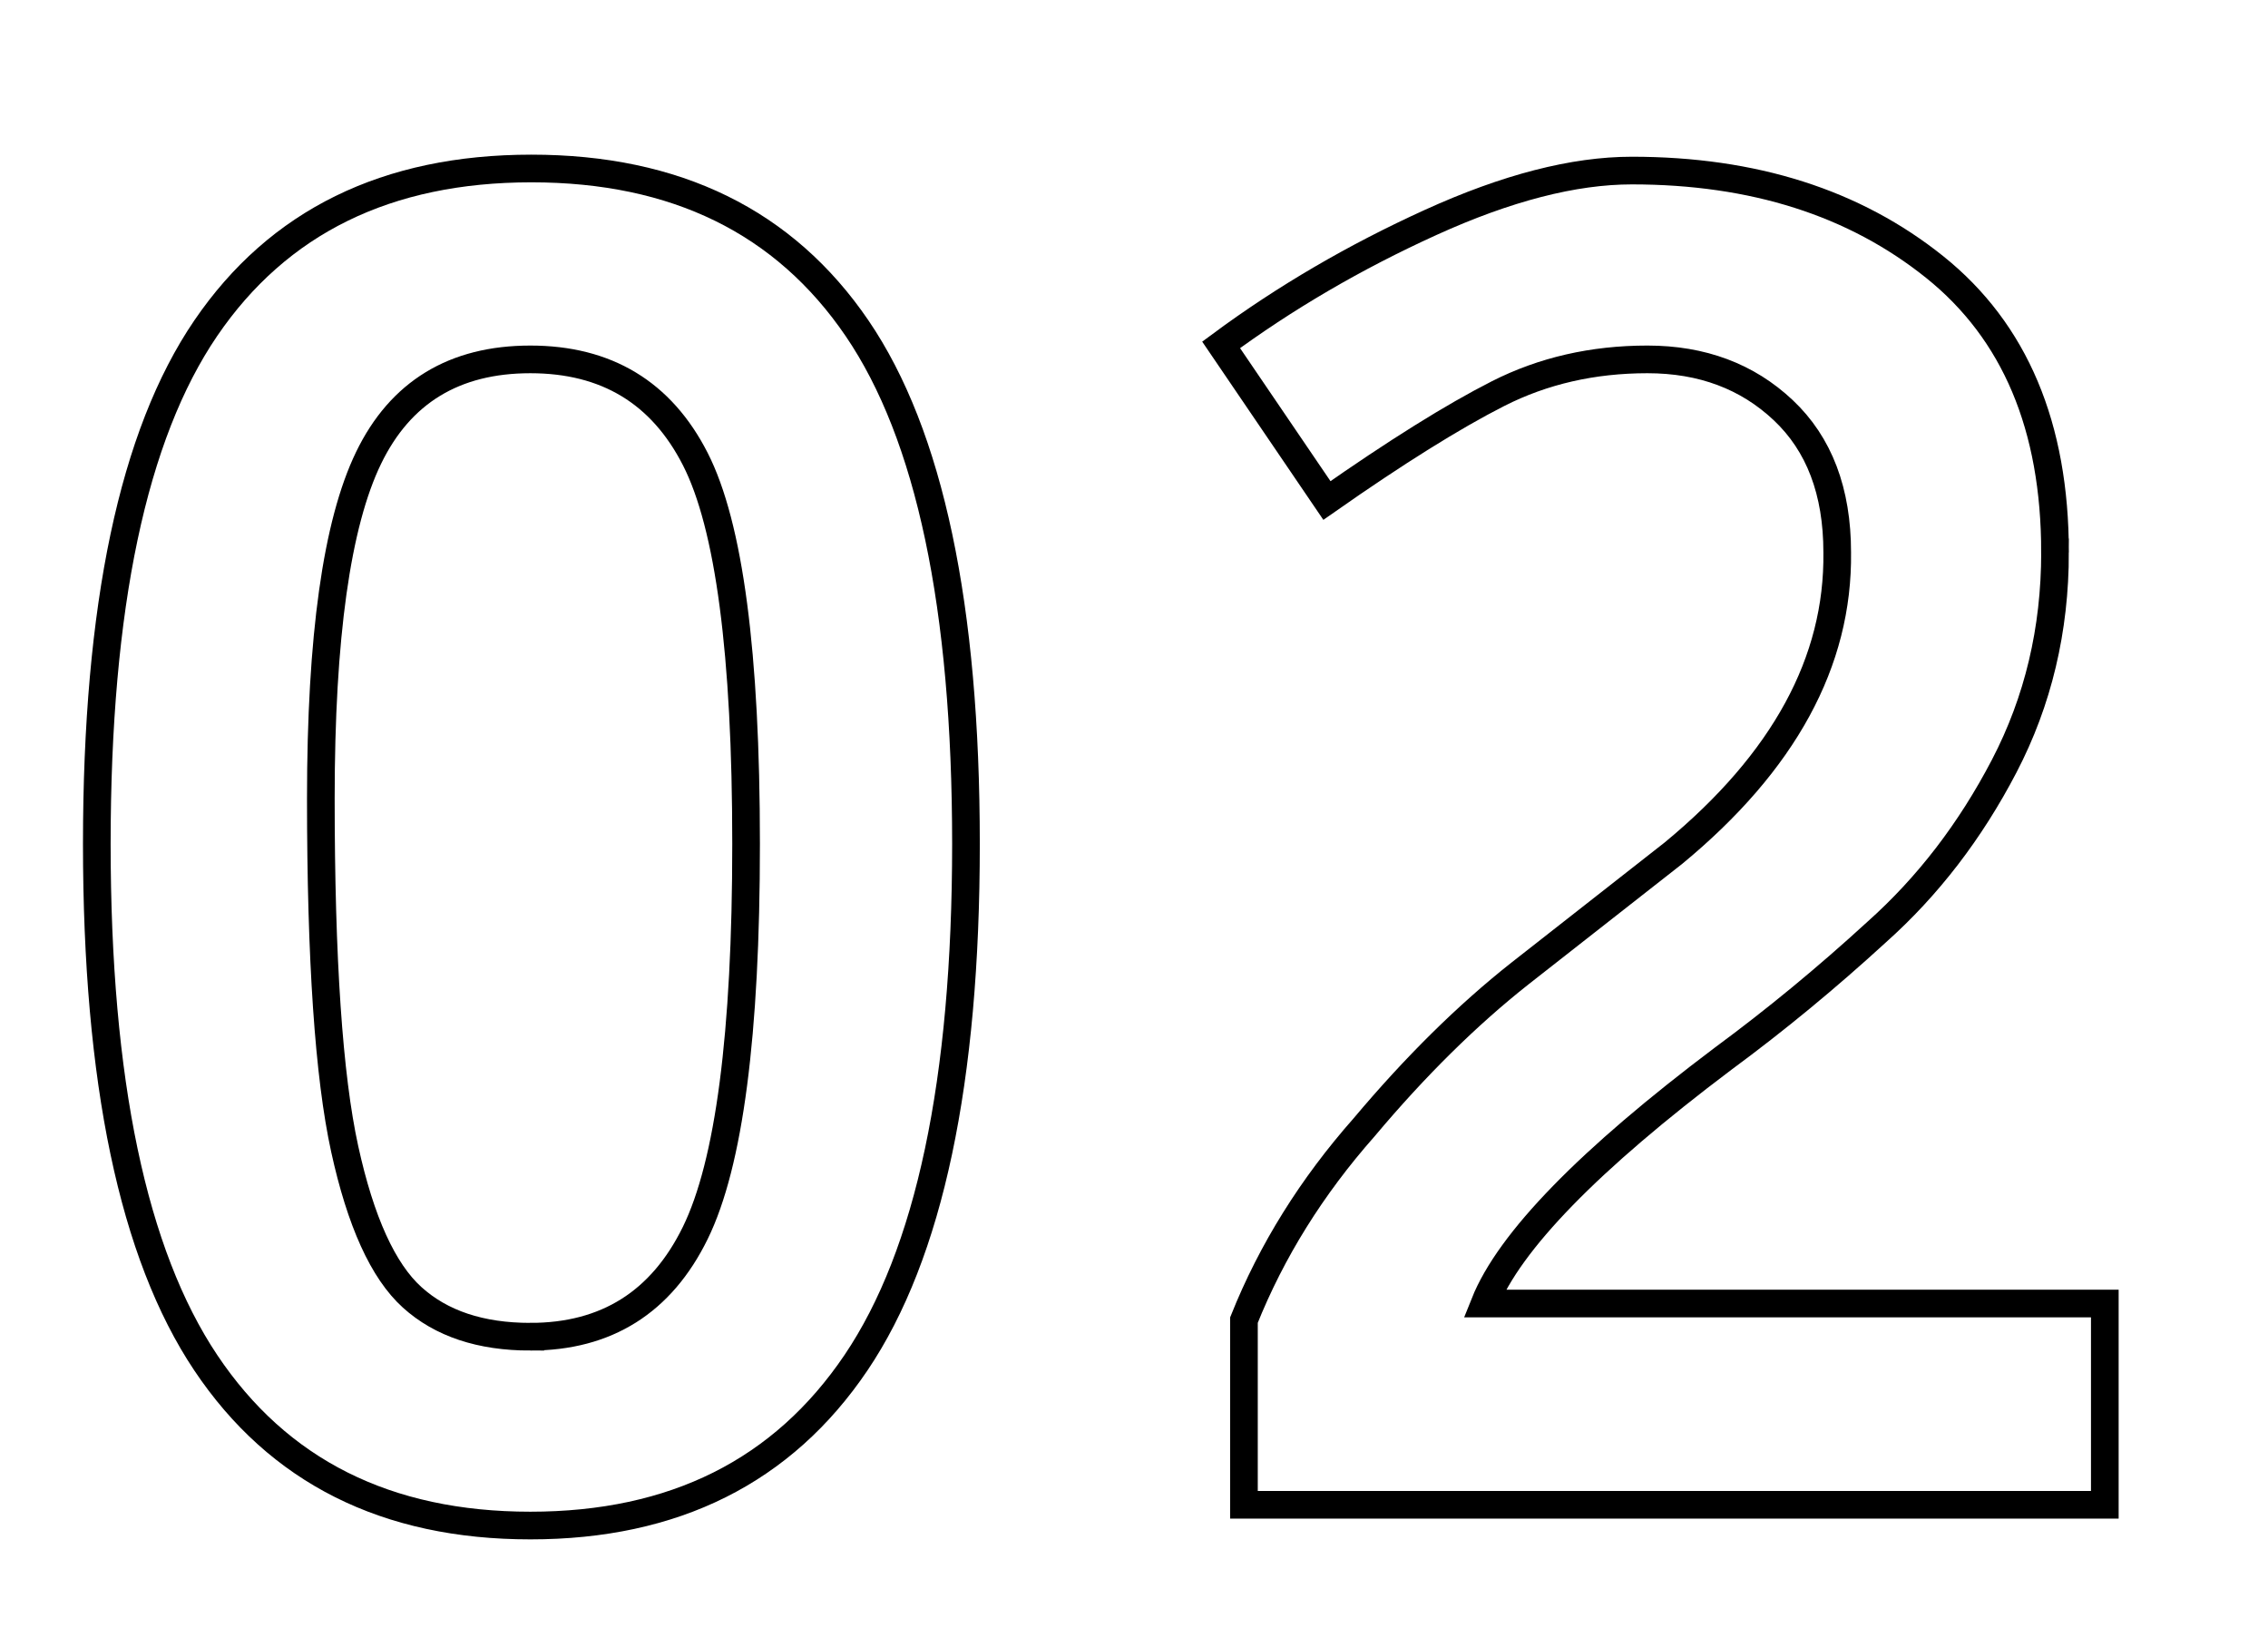
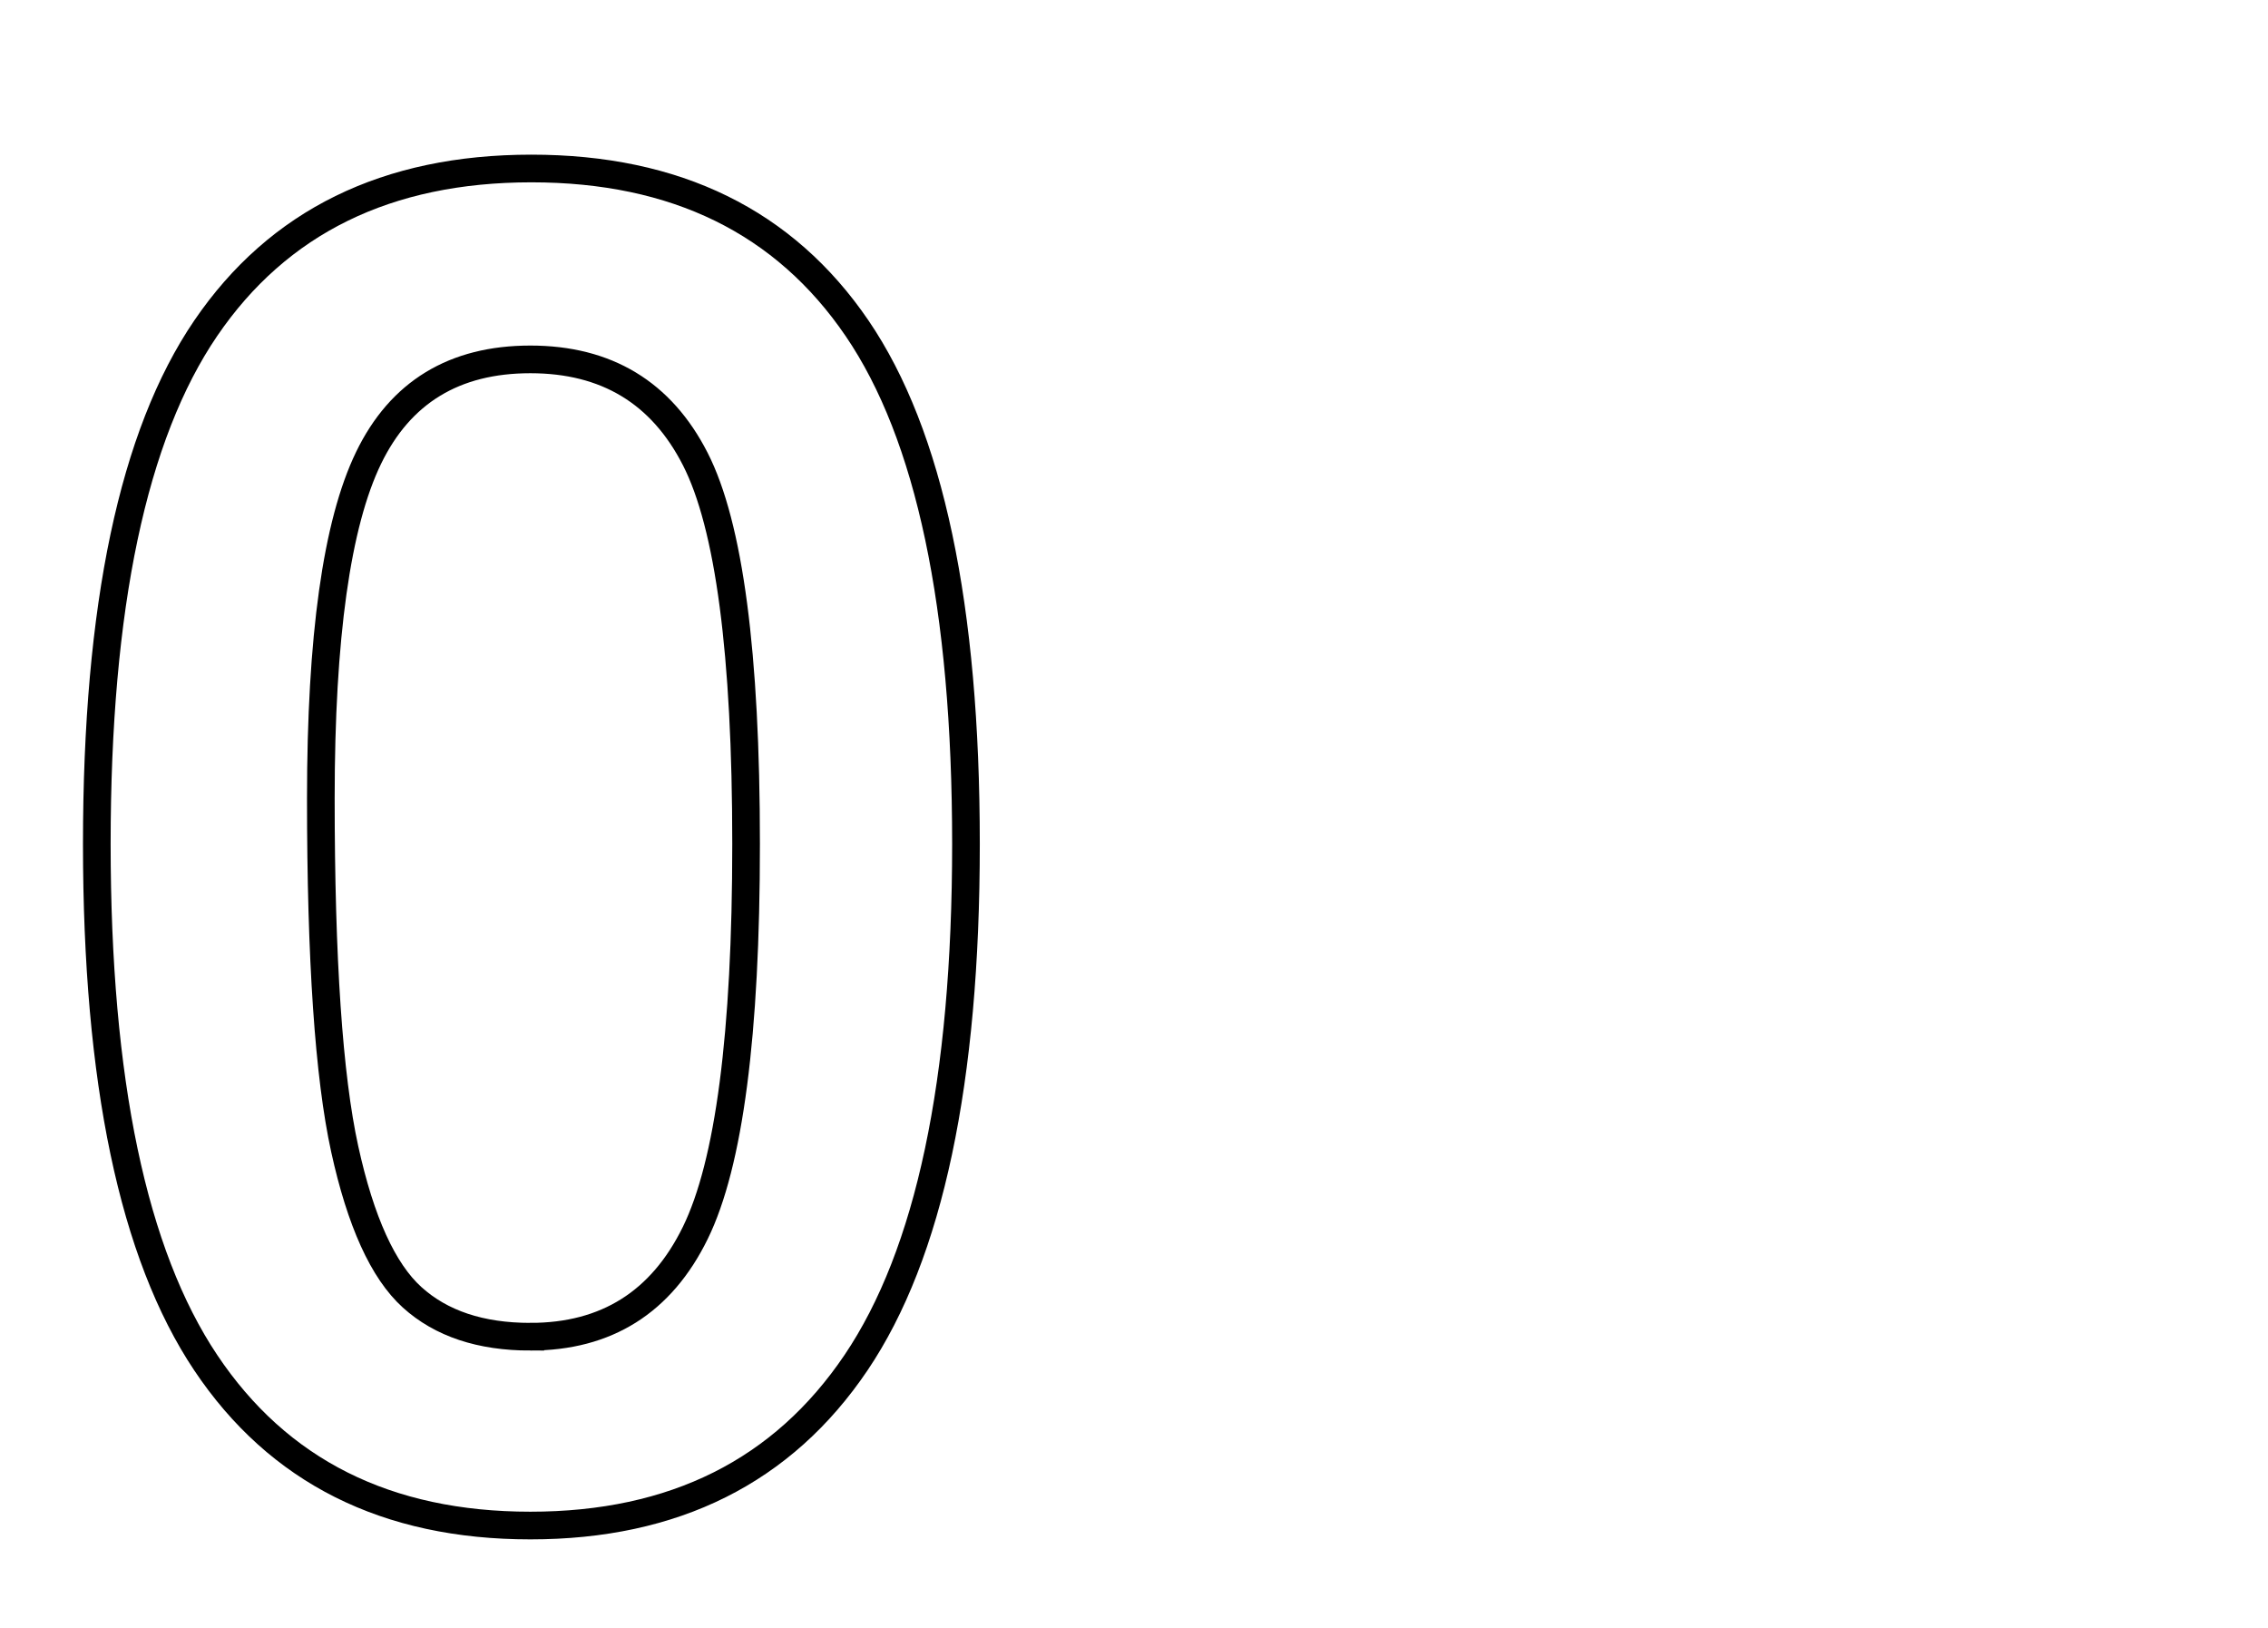
<svg xmlns="http://www.w3.org/2000/svg" id="a" viewBox="0 0 328 235.35">
  <defs>
    <style>.b{fill:none;stroke:#000;stroke-width:4px;}</style>
  </defs>
  <path class="b" d="M14,122.01c0-34.3,5.25-59.15,15.75-74.55,10.5-15.4,26.2-23.1,47.1-23.1s36.6,7.7,47.1,23.1c10.5,15.4,15.75,40.25,15.75,74.55s-5.3,59.3-15.9,75c-10.6,15.7-26.3,23.55-47.1,23.55s-36.45-7.85-46.95-23.55c-10.5-15.7-15.75-40.7-15.75-75Zm62.7,71.25c11,0,18.95-5,23.85-15,4.9-10,7.35-28.75,7.35-56.25s-2.45-46.05-7.35-55.65c-4.9-9.6-12.85-14.4-23.85-14.4s-18.8,4.75-23.4,14.25c-4.6,9.5-6.9,25.9-6.9,49.2s1.15,40.2,3.45,50.7c2.3,10.5,5.55,17.65,9.75,21.45,4.2,3.8,9.9,5.7,17.1,5.7Z" />
-   <path class="b" d="M297.2,79.86c0,11.2-2.45,21.5-7.35,30.9-4.9,9.4-11.05,17.4-18.45,24-7.2,6.6-14.6,12.7-22.2,18.3-19.4,14.6-30.9,26.4-34.5,35.4h89.7v29.1h-124.5v-26.7c4-10,9.8-19.3,17.4-27.9,7.4-8.8,14.9-16.2,22.5-22.2l22.2-17.4c16-13.2,23.9-27.7,23.7-43.5,0-8.8-2.6-15.65-7.8-20.55-5.2-4.9-11.75-7.35-19.65-7.35s-15.1,1.65-21.6,4.95c-6.5,3.3-14.75,8.45-24.75,15.45l-15.3-22.5c9.2-6.8,19.3-12.7,30.3-17.7,11-5,20.7-7.5,29.1-7.5,17.6,0,32.2,4.65,43.8,13.95,11.6,9.3,17.4,23.05,17.4,41.25Z" />
</svg>